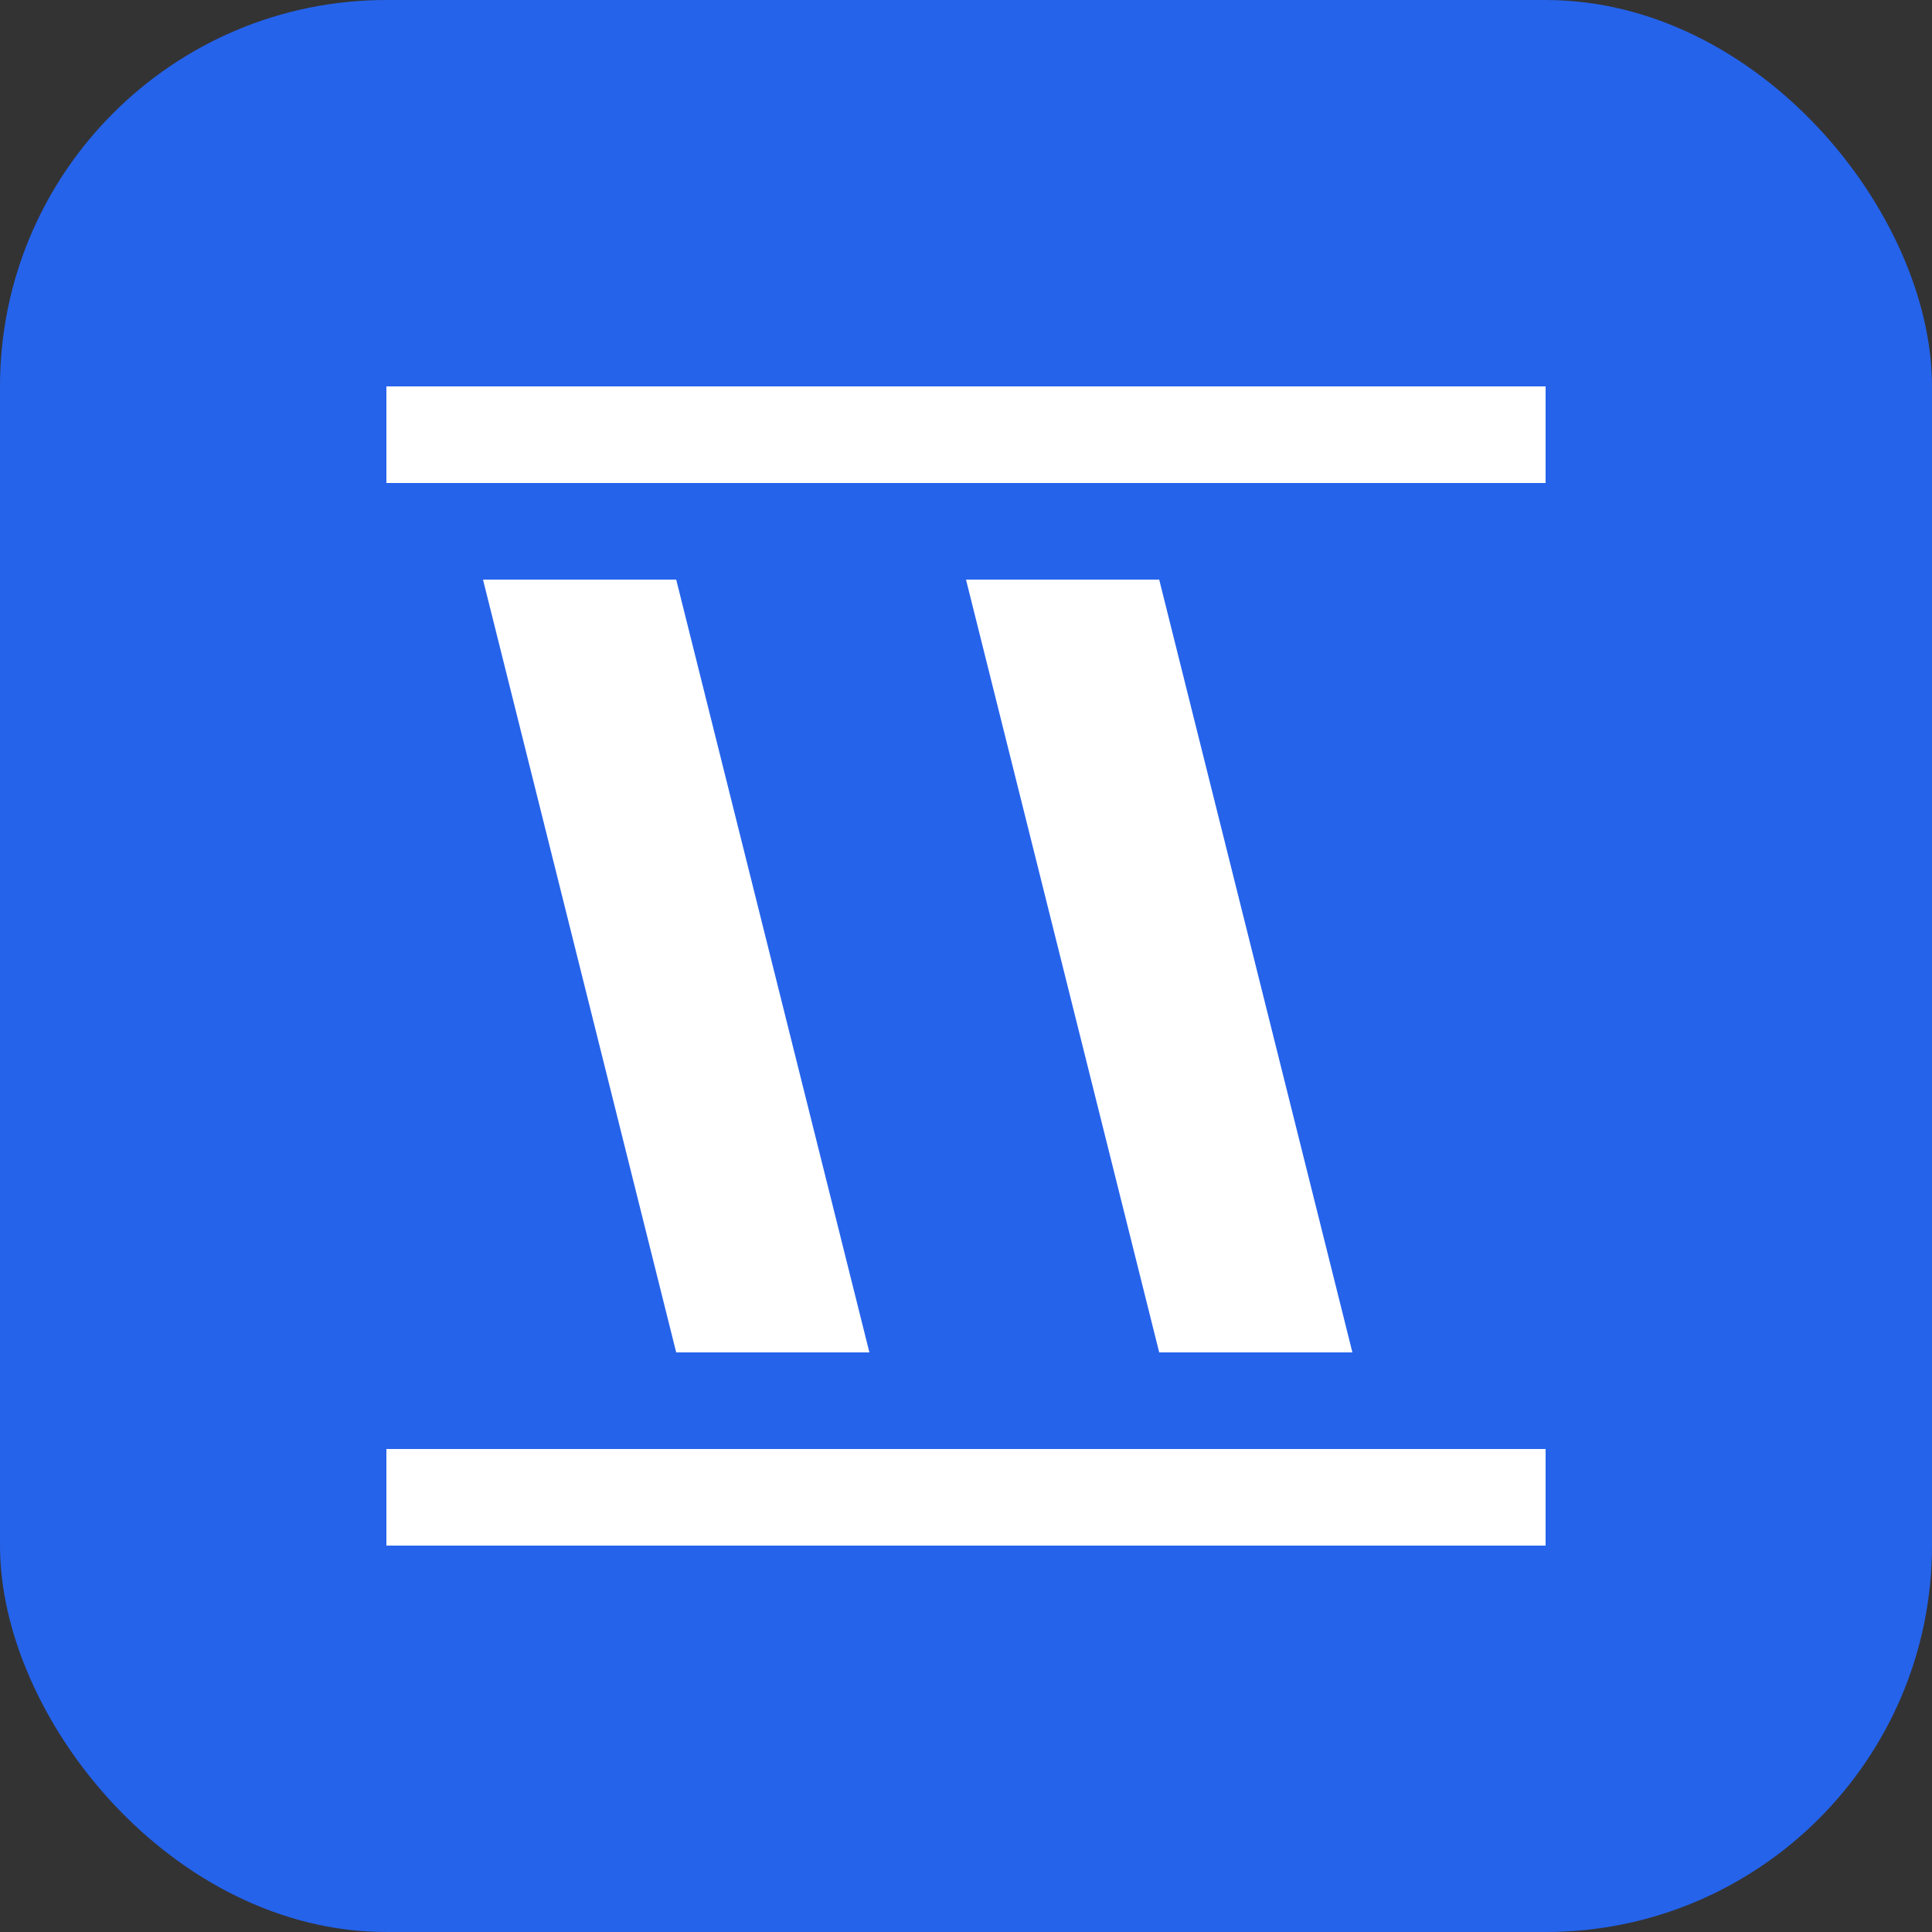
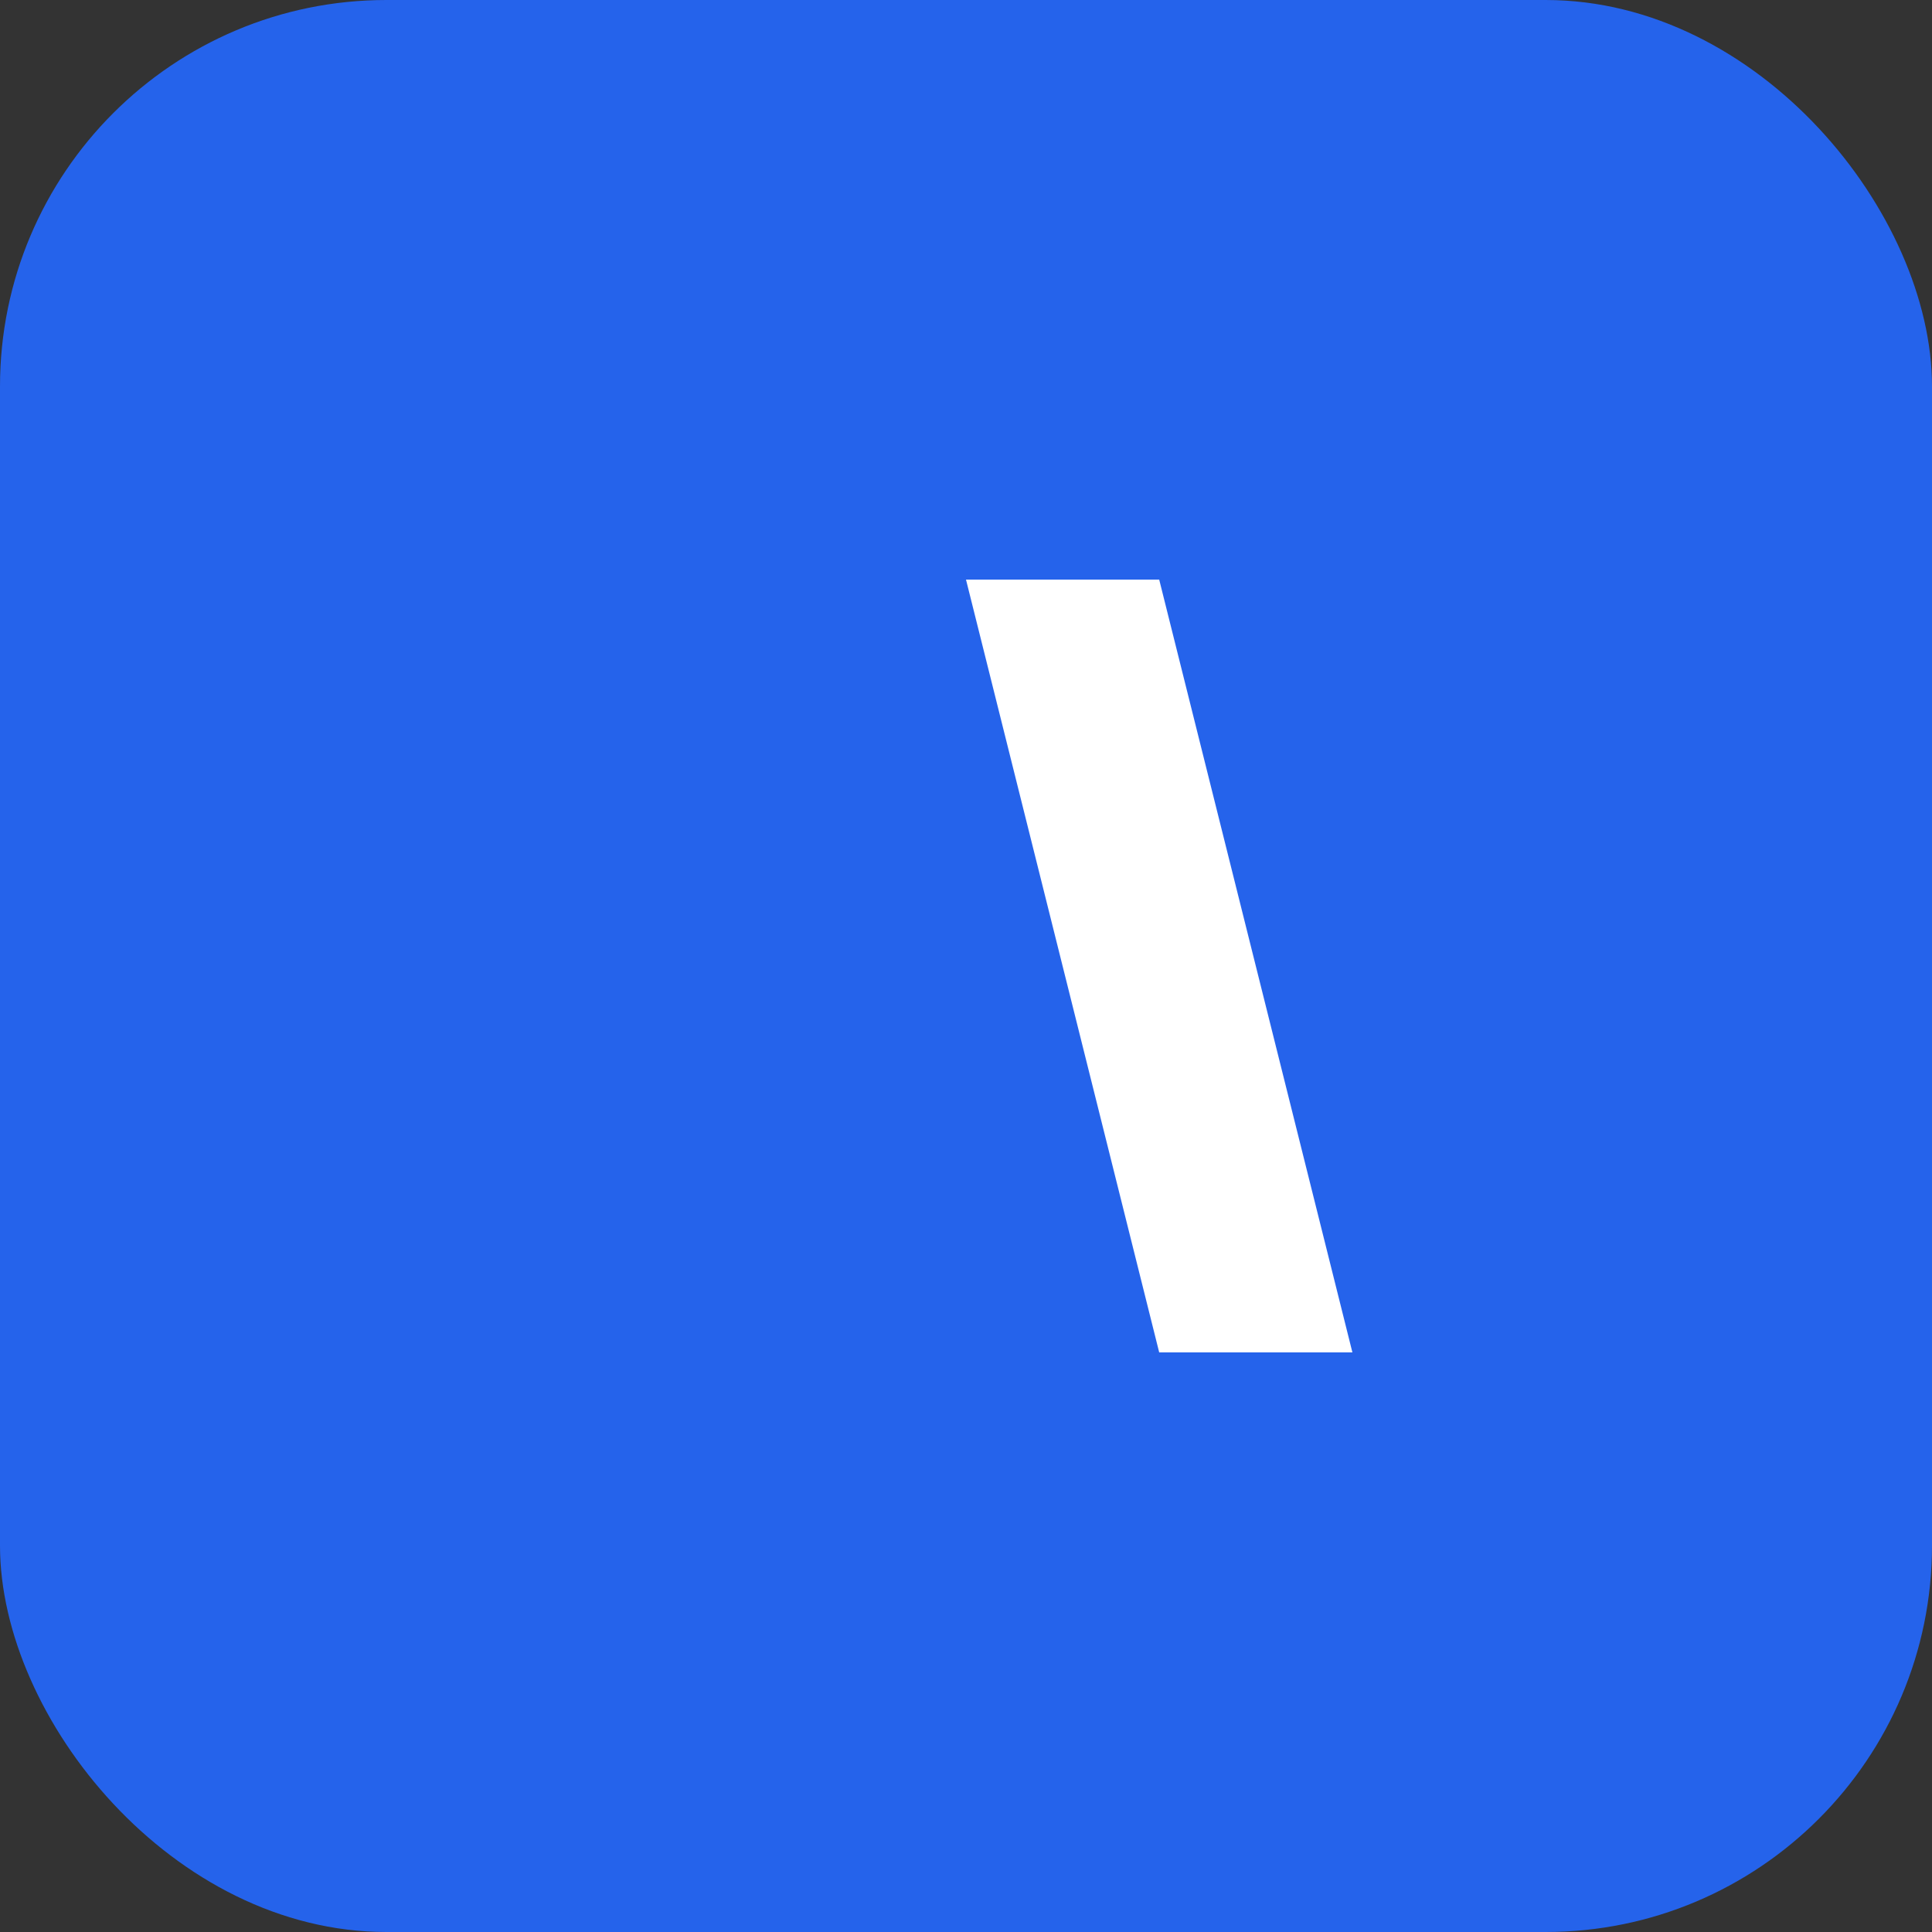
<svg xmlns="http://www.w3.org/2000/svg" width="100" height="100" viewBox="0 0 100 100" fill="none">
  <rect x="0" y="0" width="100" height="100" fill="#333333" stroke="none" />
  <rect width="100" height="100" rx="20" fill="#2563EB" />
-   <path d="M25 30H35L45 70H35L25 30Z" fill="white" />
  <path d="M50 30H60L70 70H60L50 30Z" fill="white" />
-   <path d="M20 75H80V80H20V75Z" fill="white" />
-   <path d="M20 20H80V25H20V20Z" fill="white" />
</svg>